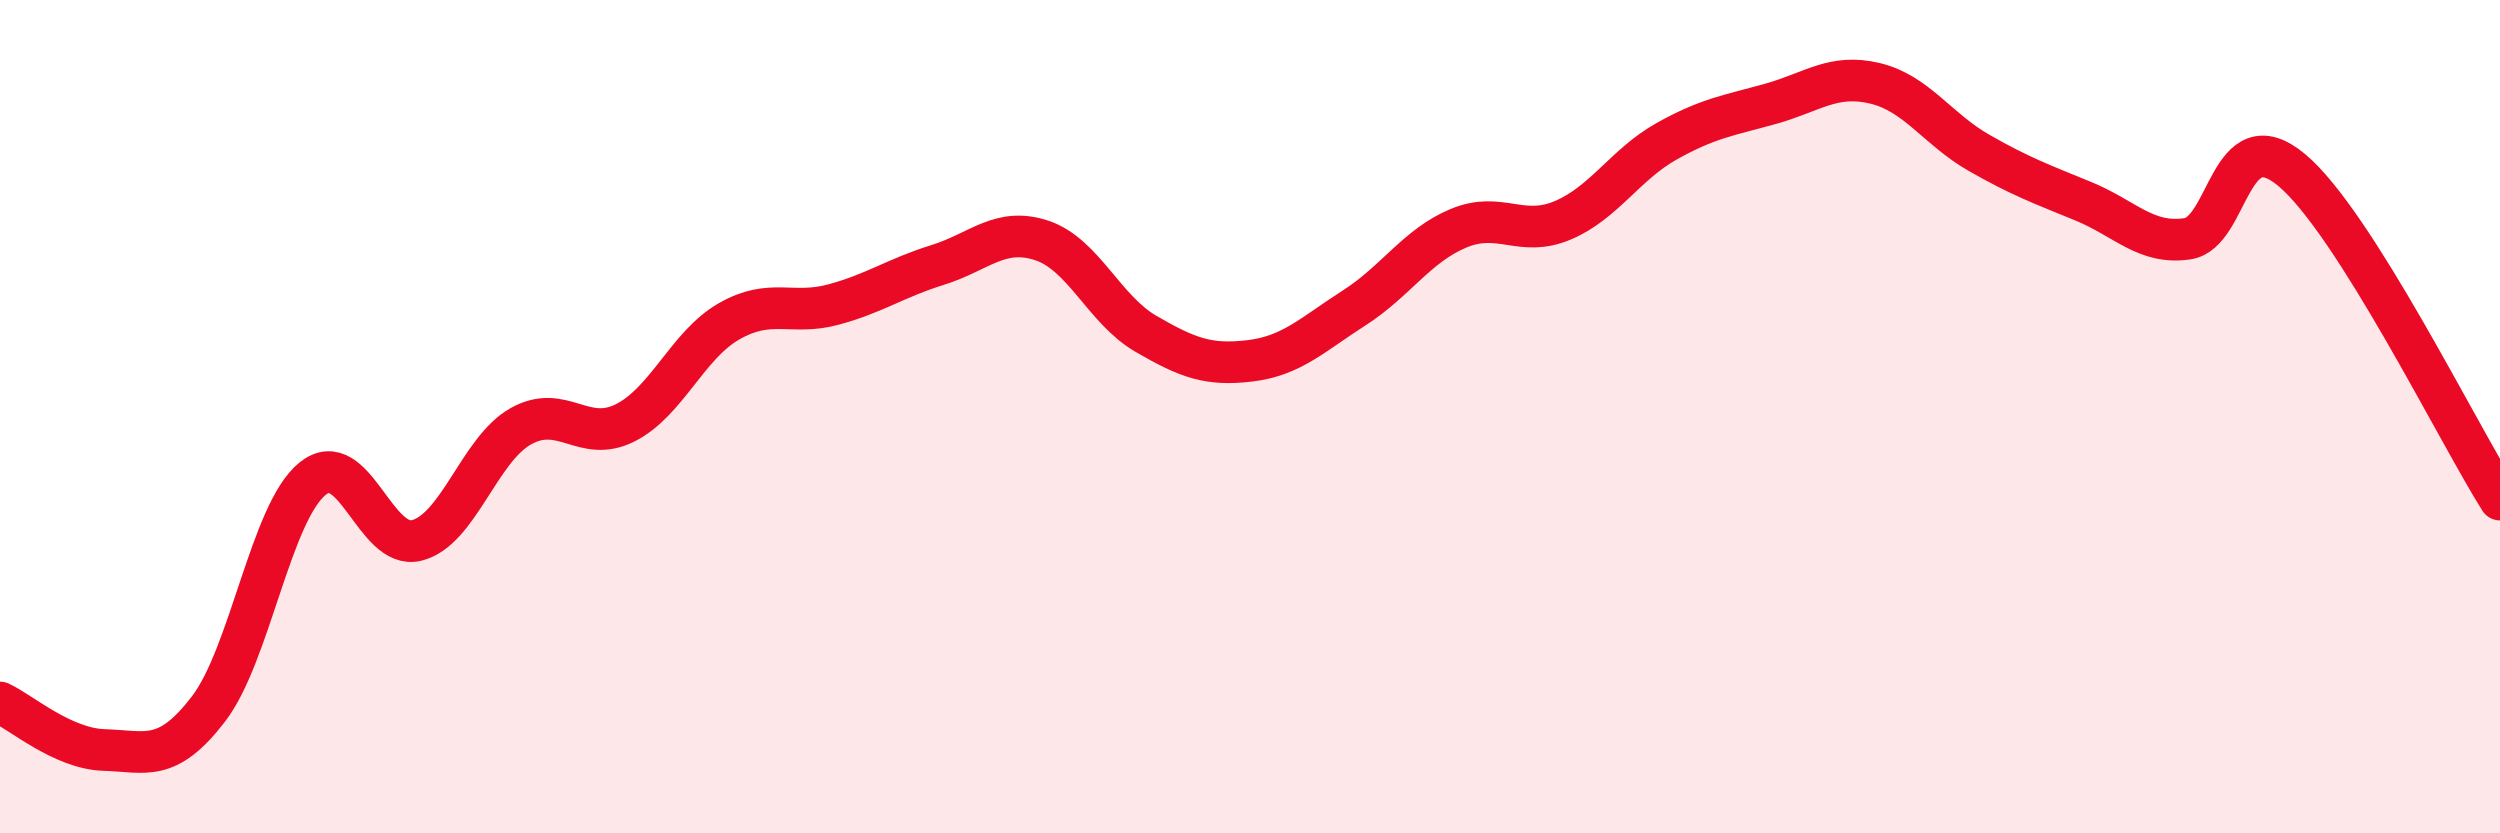
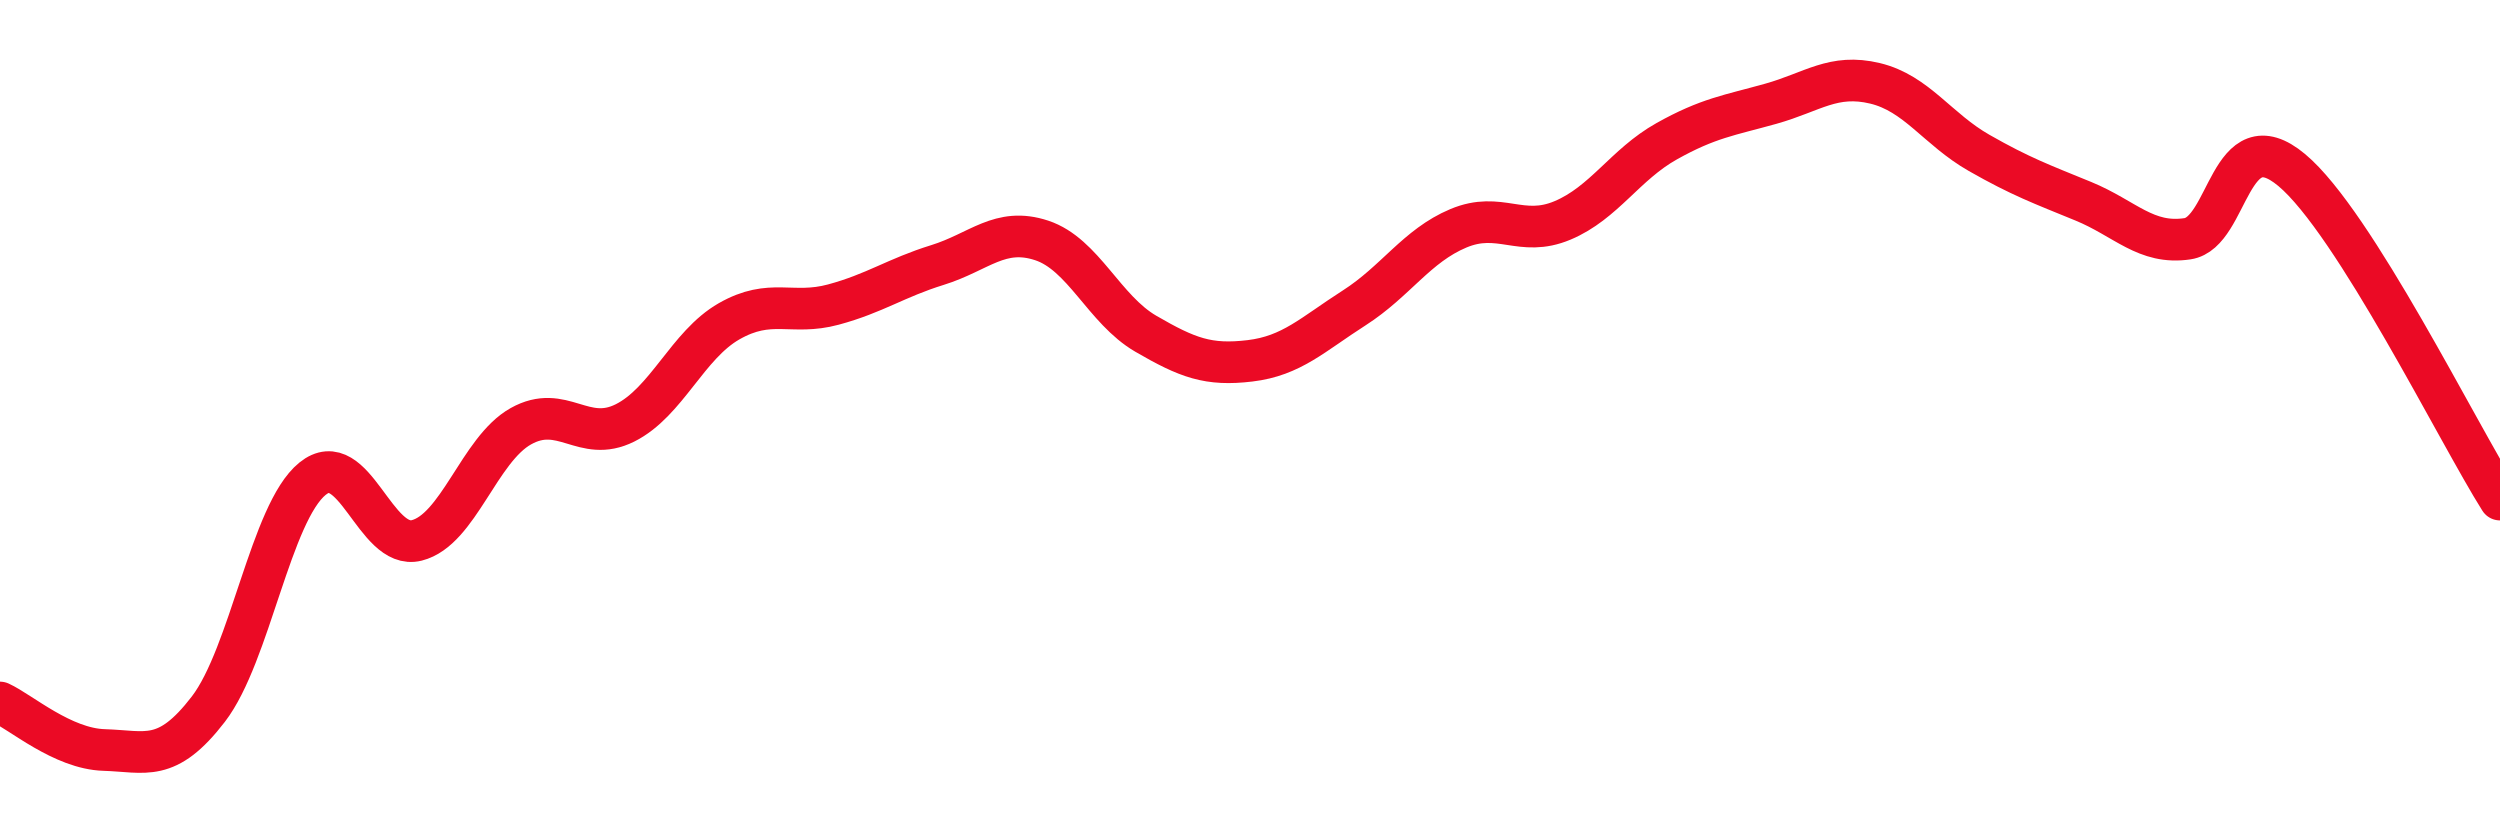
<svg xmlns="http://www.w3.org/2000/svg" width="60" height="20" viewBox="0 0 60 20">
-   <path d="M 0,16.86 C 0.5,17.09 1.5,17.97 2.5,18 C 3.5,18.03 4,18.32 5,17.02 C 6,15.72 6.5,12.3 7.5,11.49 C 8.5,10.68 9,13.22 10,12.97 C 11,12.72 11.5,10.79 12.5,10.23 C 13.5,9.67 14,10.65 15,10.15 C 16,9.65 16.5,8.28 17.5,7.71 C 18.5,7.14 19,7.58 20,7.31 C 21,7.04 21.5,6.67 22.5,6.36 C 23.5,6.05 24,5.44 25,5.77 C 26,6.1 26.5,7.43 27.5,8.01 C 28.5,8.59 29,8.78 30,8.66 C 31,8.54 31.5,8.03 32.5,7.39 C 33.5,6.75 34,5.9 35,5.48 C 36,5.06 36.5,5.71 37.5,5.29 C 38.5,4.87 39,3.95 40,3.39 C 41,2.83 41.5,2.77 42.5,2.49 C 43.5,2.21 44,1.76 45,2 C 46,2.24 46.5,3.1 47.5,3.67 C 48.5,4.24 49,4.42 50,4.83 C 51,5.24 51.5,5.88 52.5,5.73 C 53.5,5.58 53.5,2.83 55,4.08 C 56.5,5.33 59,10.41 60,11.99L60 20L0 20Z" fill="#EB0A25" opacity="0.1" stroke-linecap="round" stroke-linejoin="round" />
  <path d="M 0,16.86 C 0.5,17.09 1.5,17.97 2.5,18 C 3.5,18.03 4,18.32 5,17.02 C 6,15.72 6.5,12.3 7.5,11.49 C 8.5,10.68 9,13.22 10,12.97 C 11,12.72 11.5,10.79 12.5,10.23 C 13.5,9.67 14,10.65 15,10.15 C 16,9.65 16.5,8.28 17.5,7.71 C 18.5,7.14 19,7.58 20,7.31 C 21,7.04 21.5,6.67 22.5,6.36 C 23.5,6.05 24,5.44 25,5.77 C 26,6.1 26.5,7.43 27.5,8.01 C 28.5,8.59 29,8.78 30,8.66 C 31,8.54 31.5,8.03 32.5,7.39 C 33.5,6.75 34,5.9 35,5.48 C 36,5.06 36.5,5.71 37.5,5.29 C 38.5,4.87 39,3.95 40,3.39 C 41,2.83 41.5,2.77 42.5,2.49 C 43.5,2.21 44,1.76 45,2 C 46,2.24 46.5,3.1 47.5,3.67 C 48.5,4.24 49,4.42 50,4.83 C 51,5.24 51.5,5.88 52.5,5.73 C 53.5,5.58 53.5,2.83 55,4.08 C 56.5,5.33 59,10.41 60,11.99" stroke="#EB0A25" stroke-width="1" fill="none" stroke-linecap="round" stroke-linejoin="round" />
</svg>